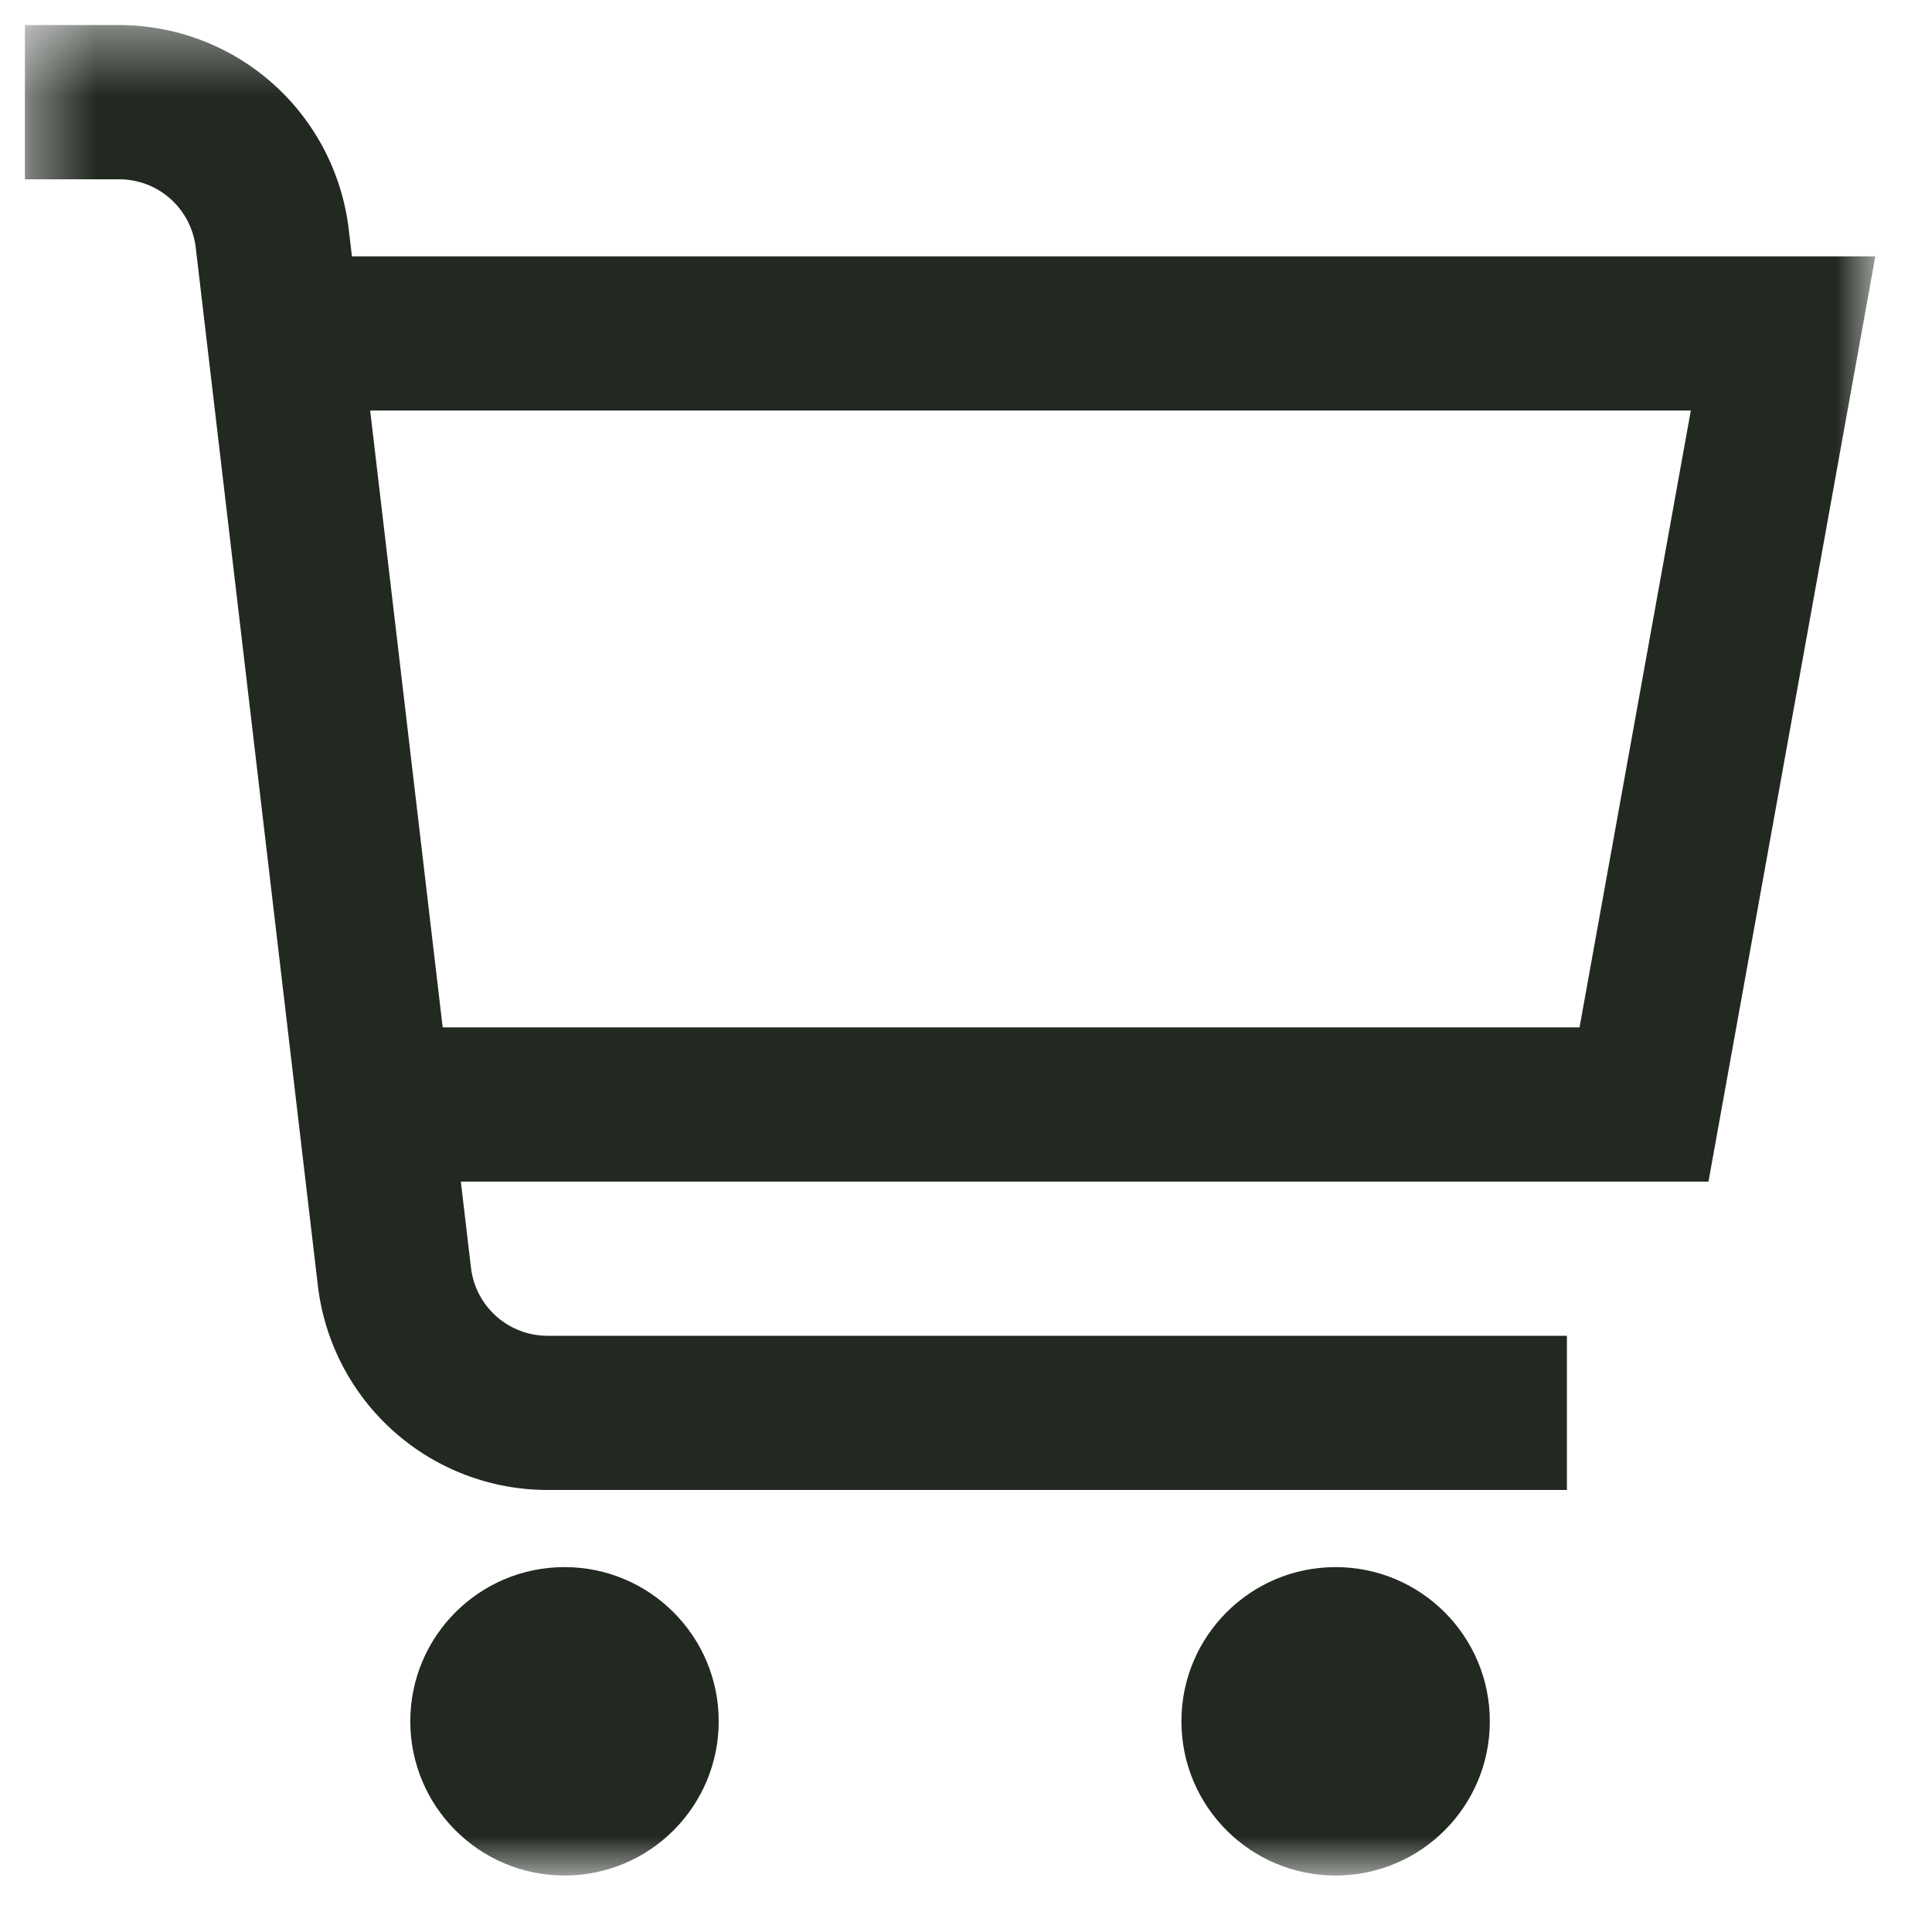
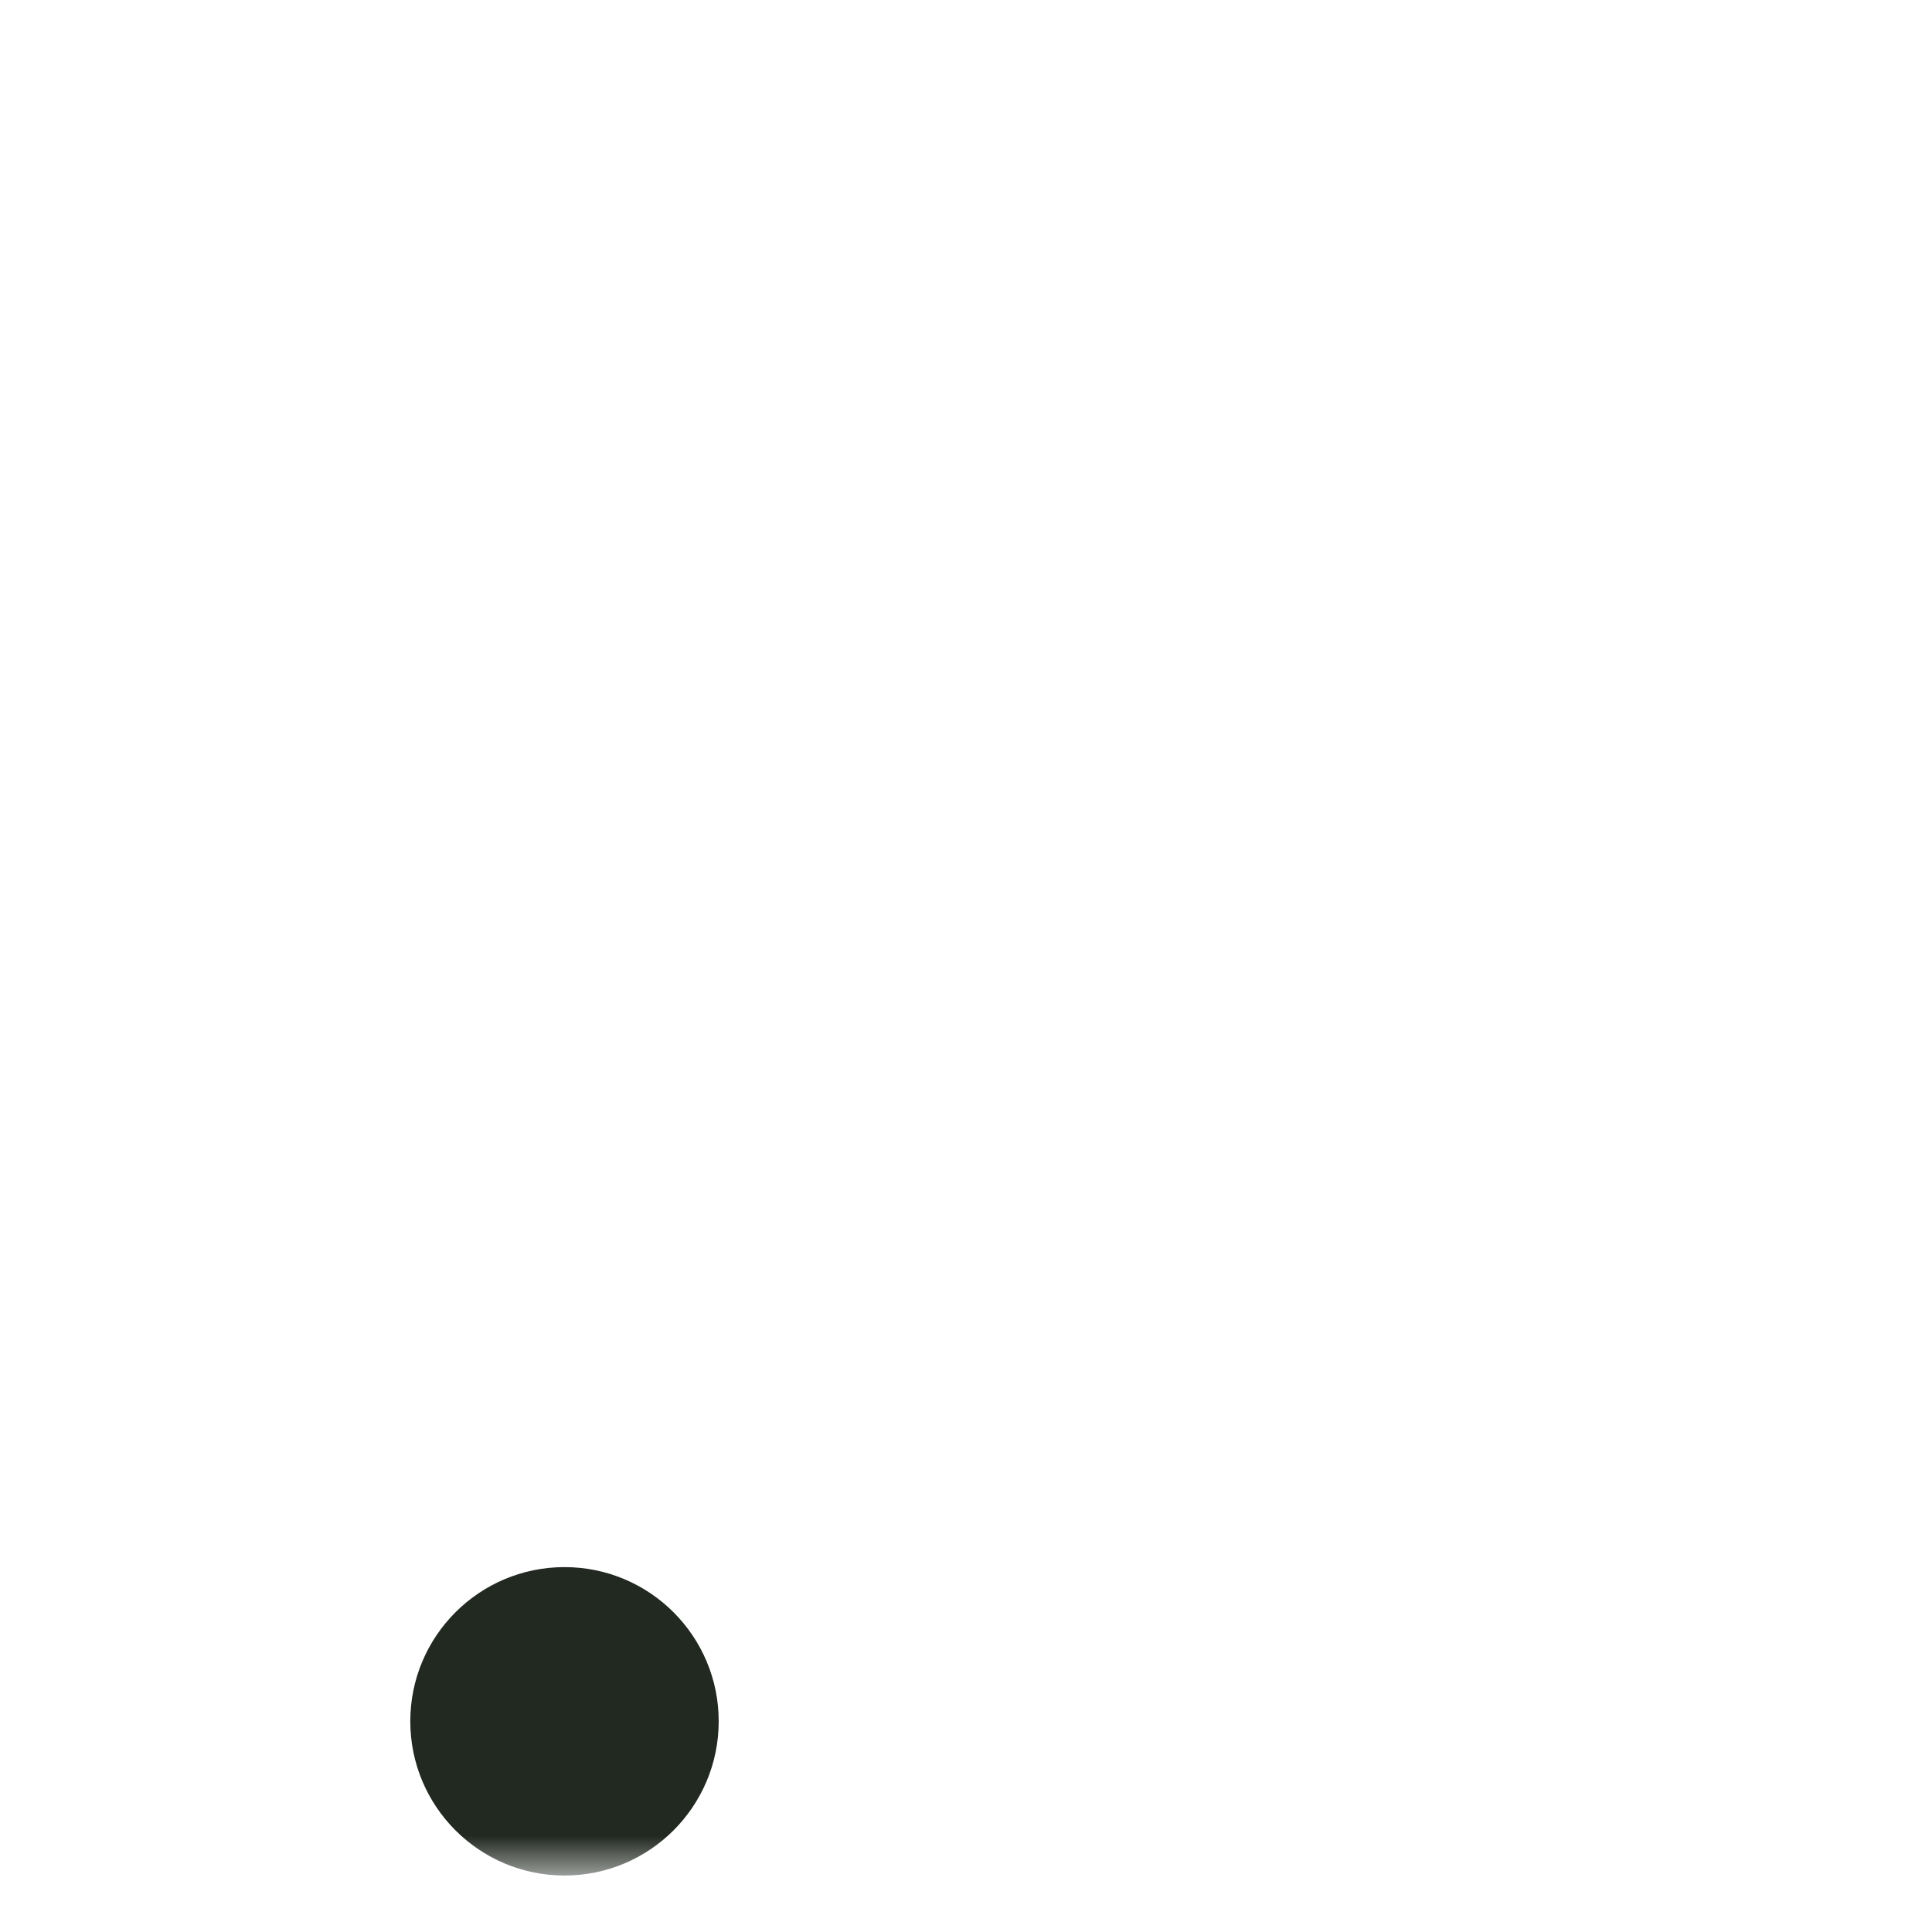
<svg xmlns="http://www.w3.org/2000/svg" width="30" height="30" viewBox="0 0 30 30" fill="none">
  <mask id="mask0_48_758" style="mask-type:luminance" maskUnits="userSpaceOnUse" x="0" y="0" width="30" height="30">
    <path d="M29.12 0.389H0.387V29.122H29.12V0.389Z" fill="white" />
  </mask>
  <g mask="url(#mask0_48_758)">
-     <path d="M29.12 3.981H5.465L5.415 3.561C5.312 2.687 4.892 1.882 4.235 1.297C3.578 0.713 2.729 0.39 1.85 0.389H0.387V2.784H1.85C2.143 2.784 2.426 2.891 2.645 3.086C2.864 3.281 3.004 3.55 3.039 3.841L4.936 19.965C5.039 20.838 5.459 21.644 6.116 22.228C6.773 22.813 7.622 23.136 8.501 23.136H24.331V20.742H8.501C8.208 20.742 7.925 20.634 7.706 20.439C7.487 20.244 7.347 19.975 7.313 19.684L7.156 18.348H26.529L29.12 3.981ZM24.527 15.953H6.874L5.748 6.375H26.255L24.527 15.953Z" fill="#222921" />
    <path d="M8.766 29.123C10.088 29.123 11.16 28.051 11.16 26.728C11.16 25.406 10.088 24.334 8.766 24.334C7.443 24.334 6.371 25.406 6.371 26.728C6.371 28.051 7.443 29.123 8.766 29.123Z" fill="#222921" />
-     <path d="M20.739 29.123C22.062 29.123 23.134 28.051 23.134 26.728C23.134 25.406 22.062 24.334 20.739 24.334C19.417 24.334 18.345 25.406 18.345 26.728C18.345 28.051 19.417 29.123 20.739 29.123Z" fill="#222921" />
  </g>
</svg>